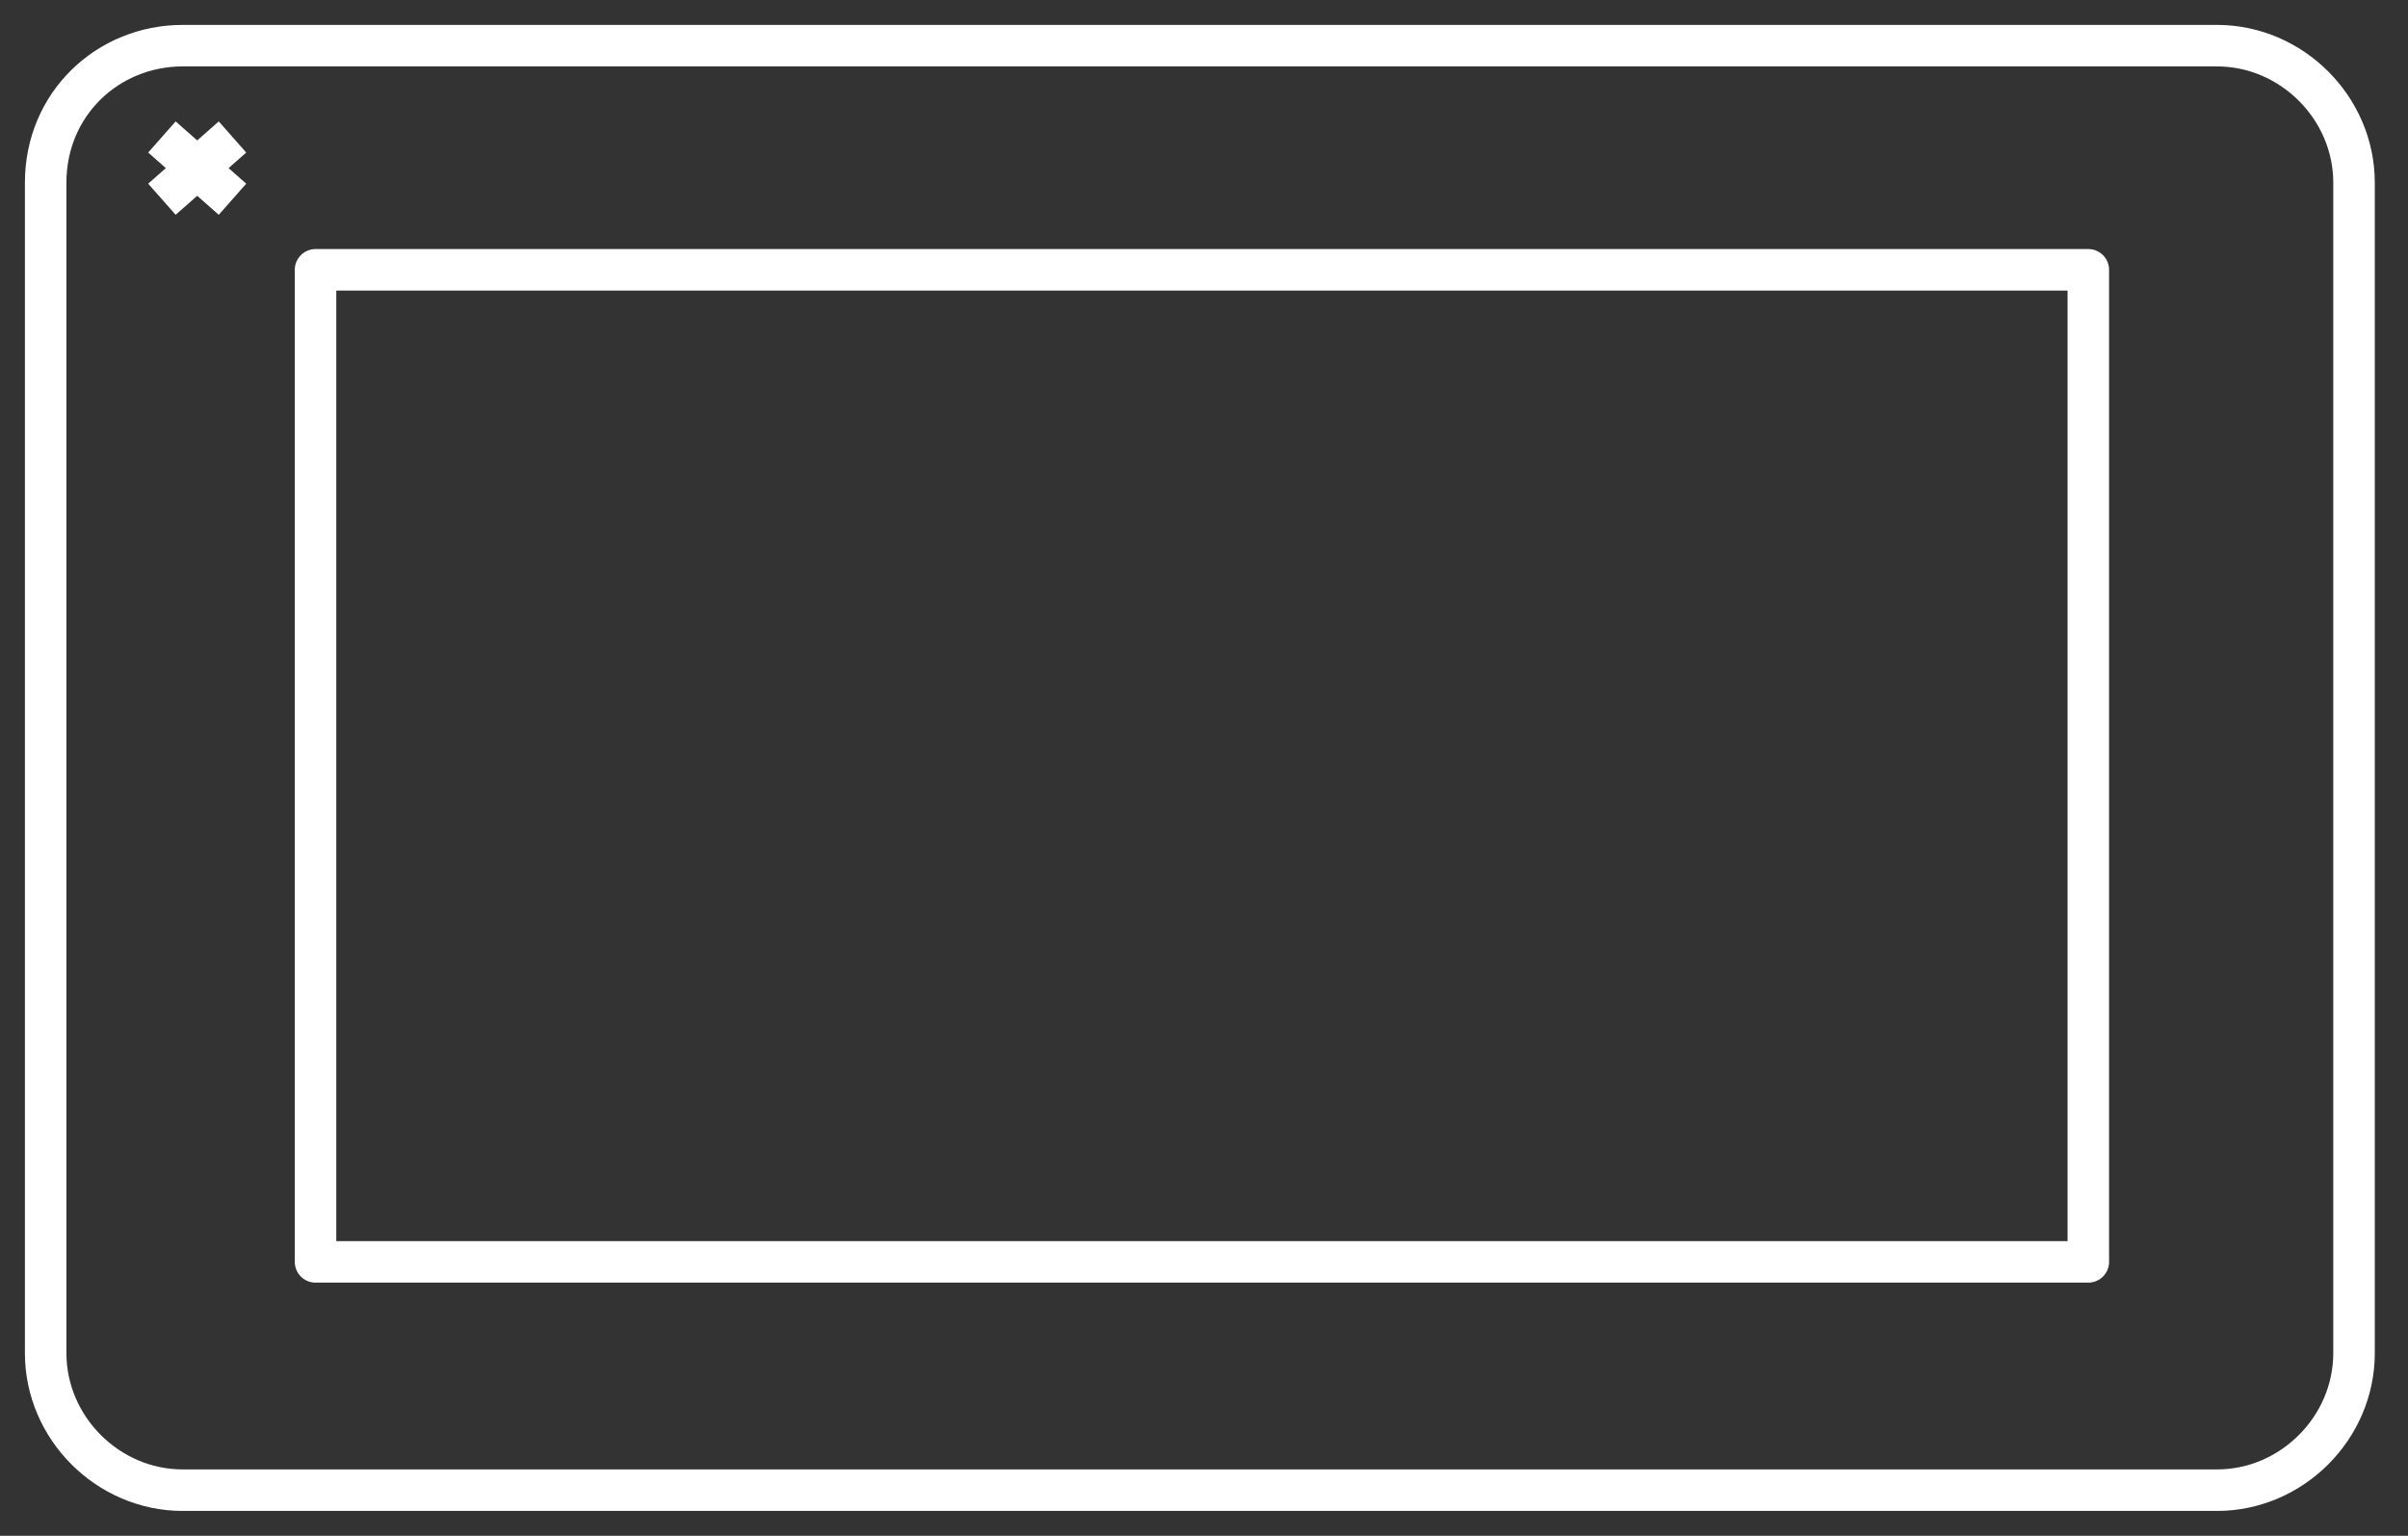
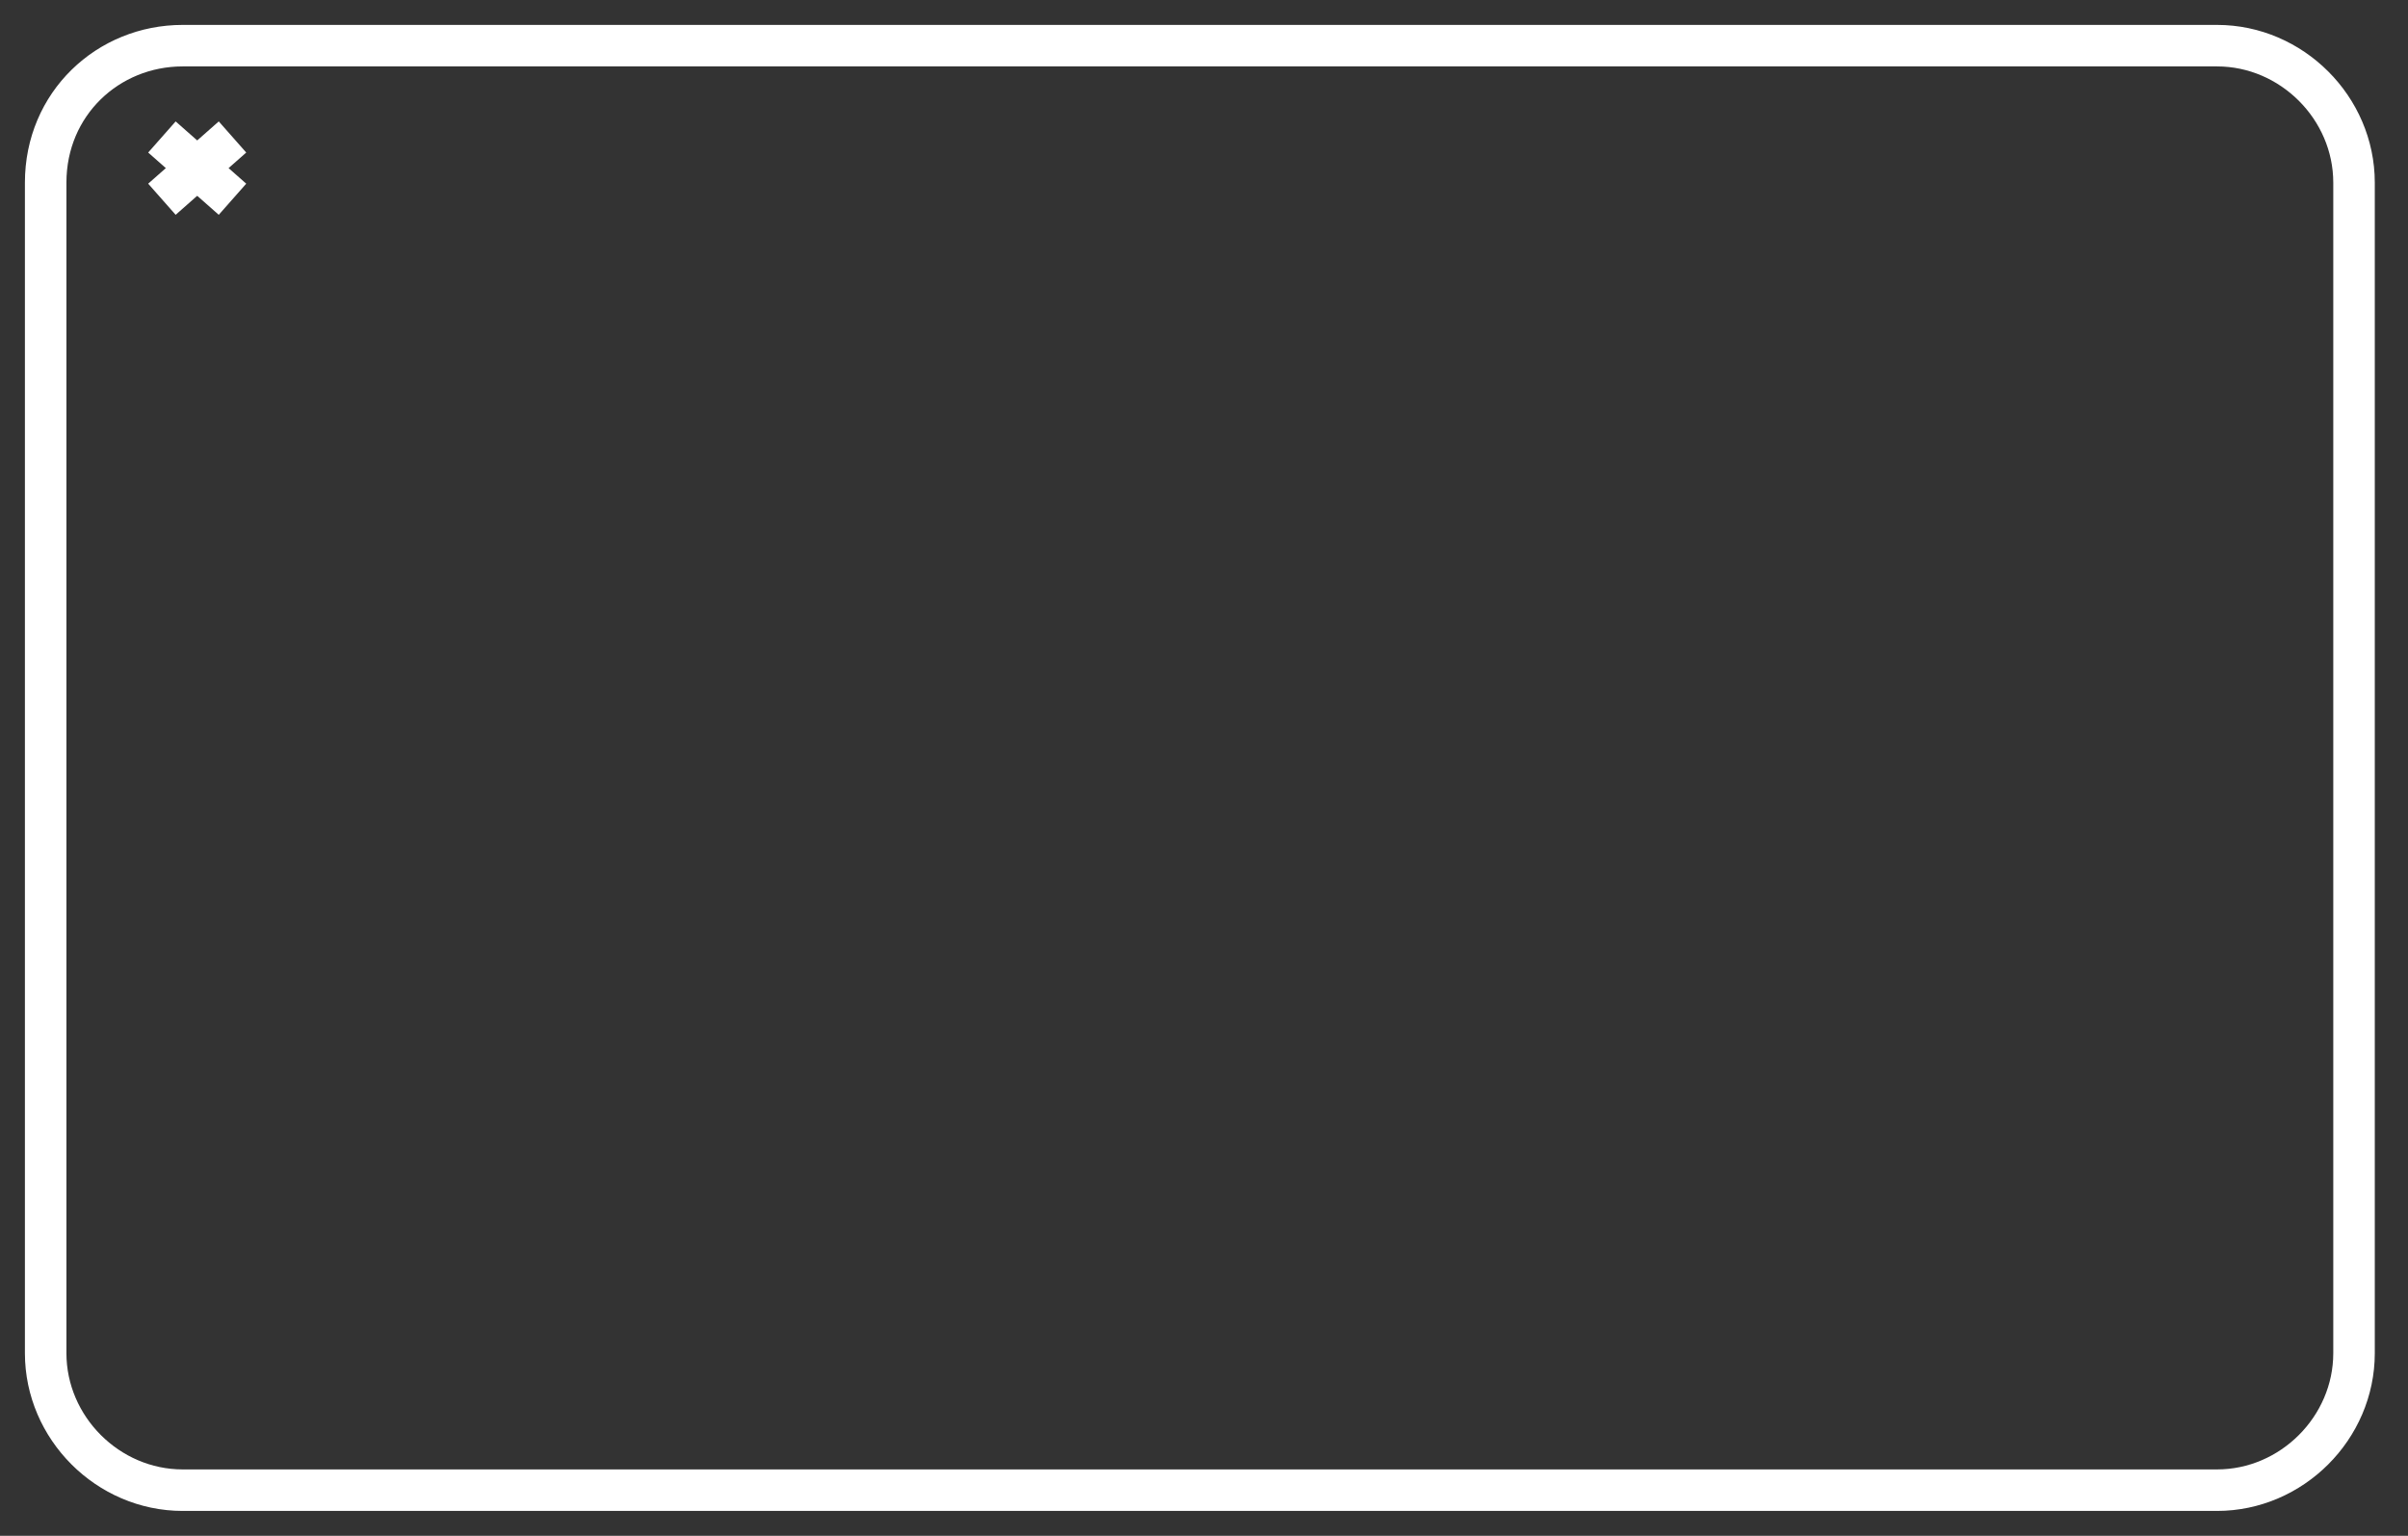
<svg xmlns="http://www.w3.org/2000/svg" version="1.1" id="Livello_1" x="0px" y="0px" width="58px" height="37px" viewBox="0 0 58 37" style="enable-background:new 0 0 58 37;" xml:space="preserve">
  <rect x="0" y="0" width="58" height="37" fill="#333333" stroke="none" />
  <style type="text/css">
	.st0{fill:none;stroke:#FFFFFF;stroke-linejoin:round;}
</style>
  <path class="st0" d="M4.4,1.1h49c1.8,0,3.3,1.5,3.3,3.3v28.2c0,1.8-1.5,3.3-3.3,3.3h-49c-1.8,0-3.3-1.5-3.3-3.3V4.4  C1.1,2.5,2.6,1.1,4.4,1.1z" />
-   <rect x="7.6" y="6.5" class="st0" width="42.7" height="23.9" />
  <line class="st0" x1="5.6" y1="4.8" x2="3.9" y2="3.3" />
  <line class="st0" x1="3.9" y1="4.8" x2="5.6" y2="3.3" />
</svg>